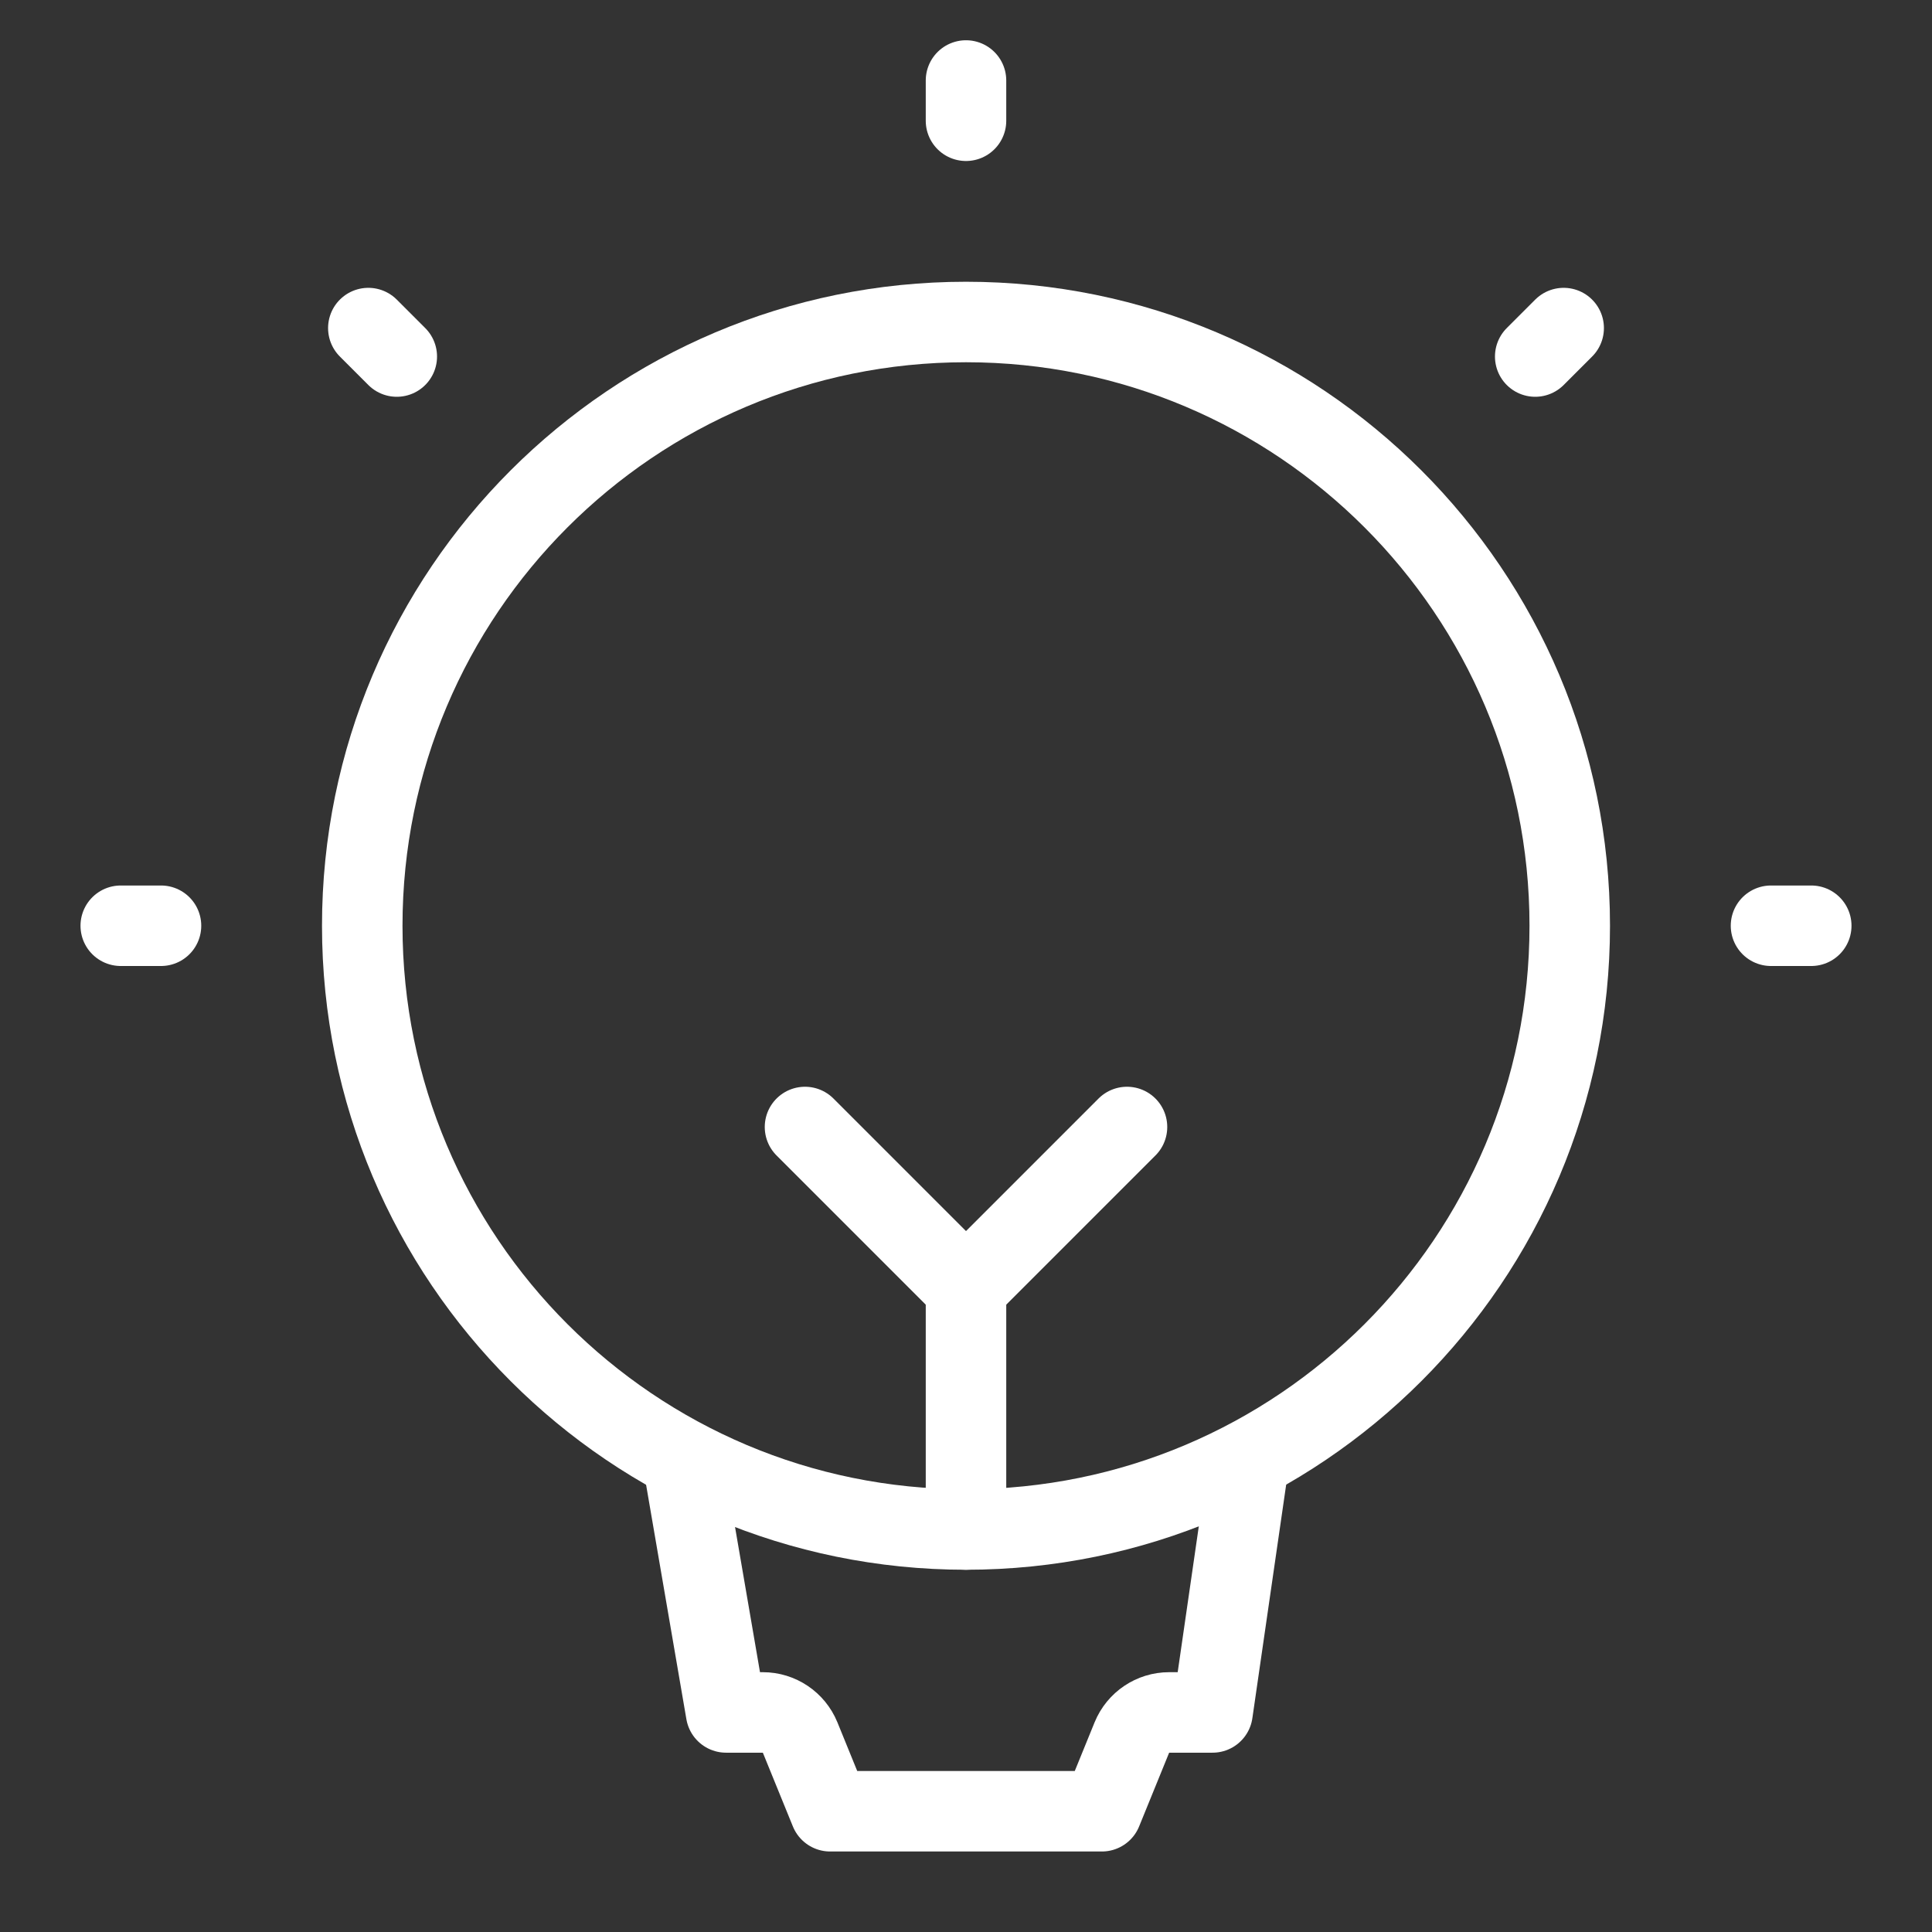
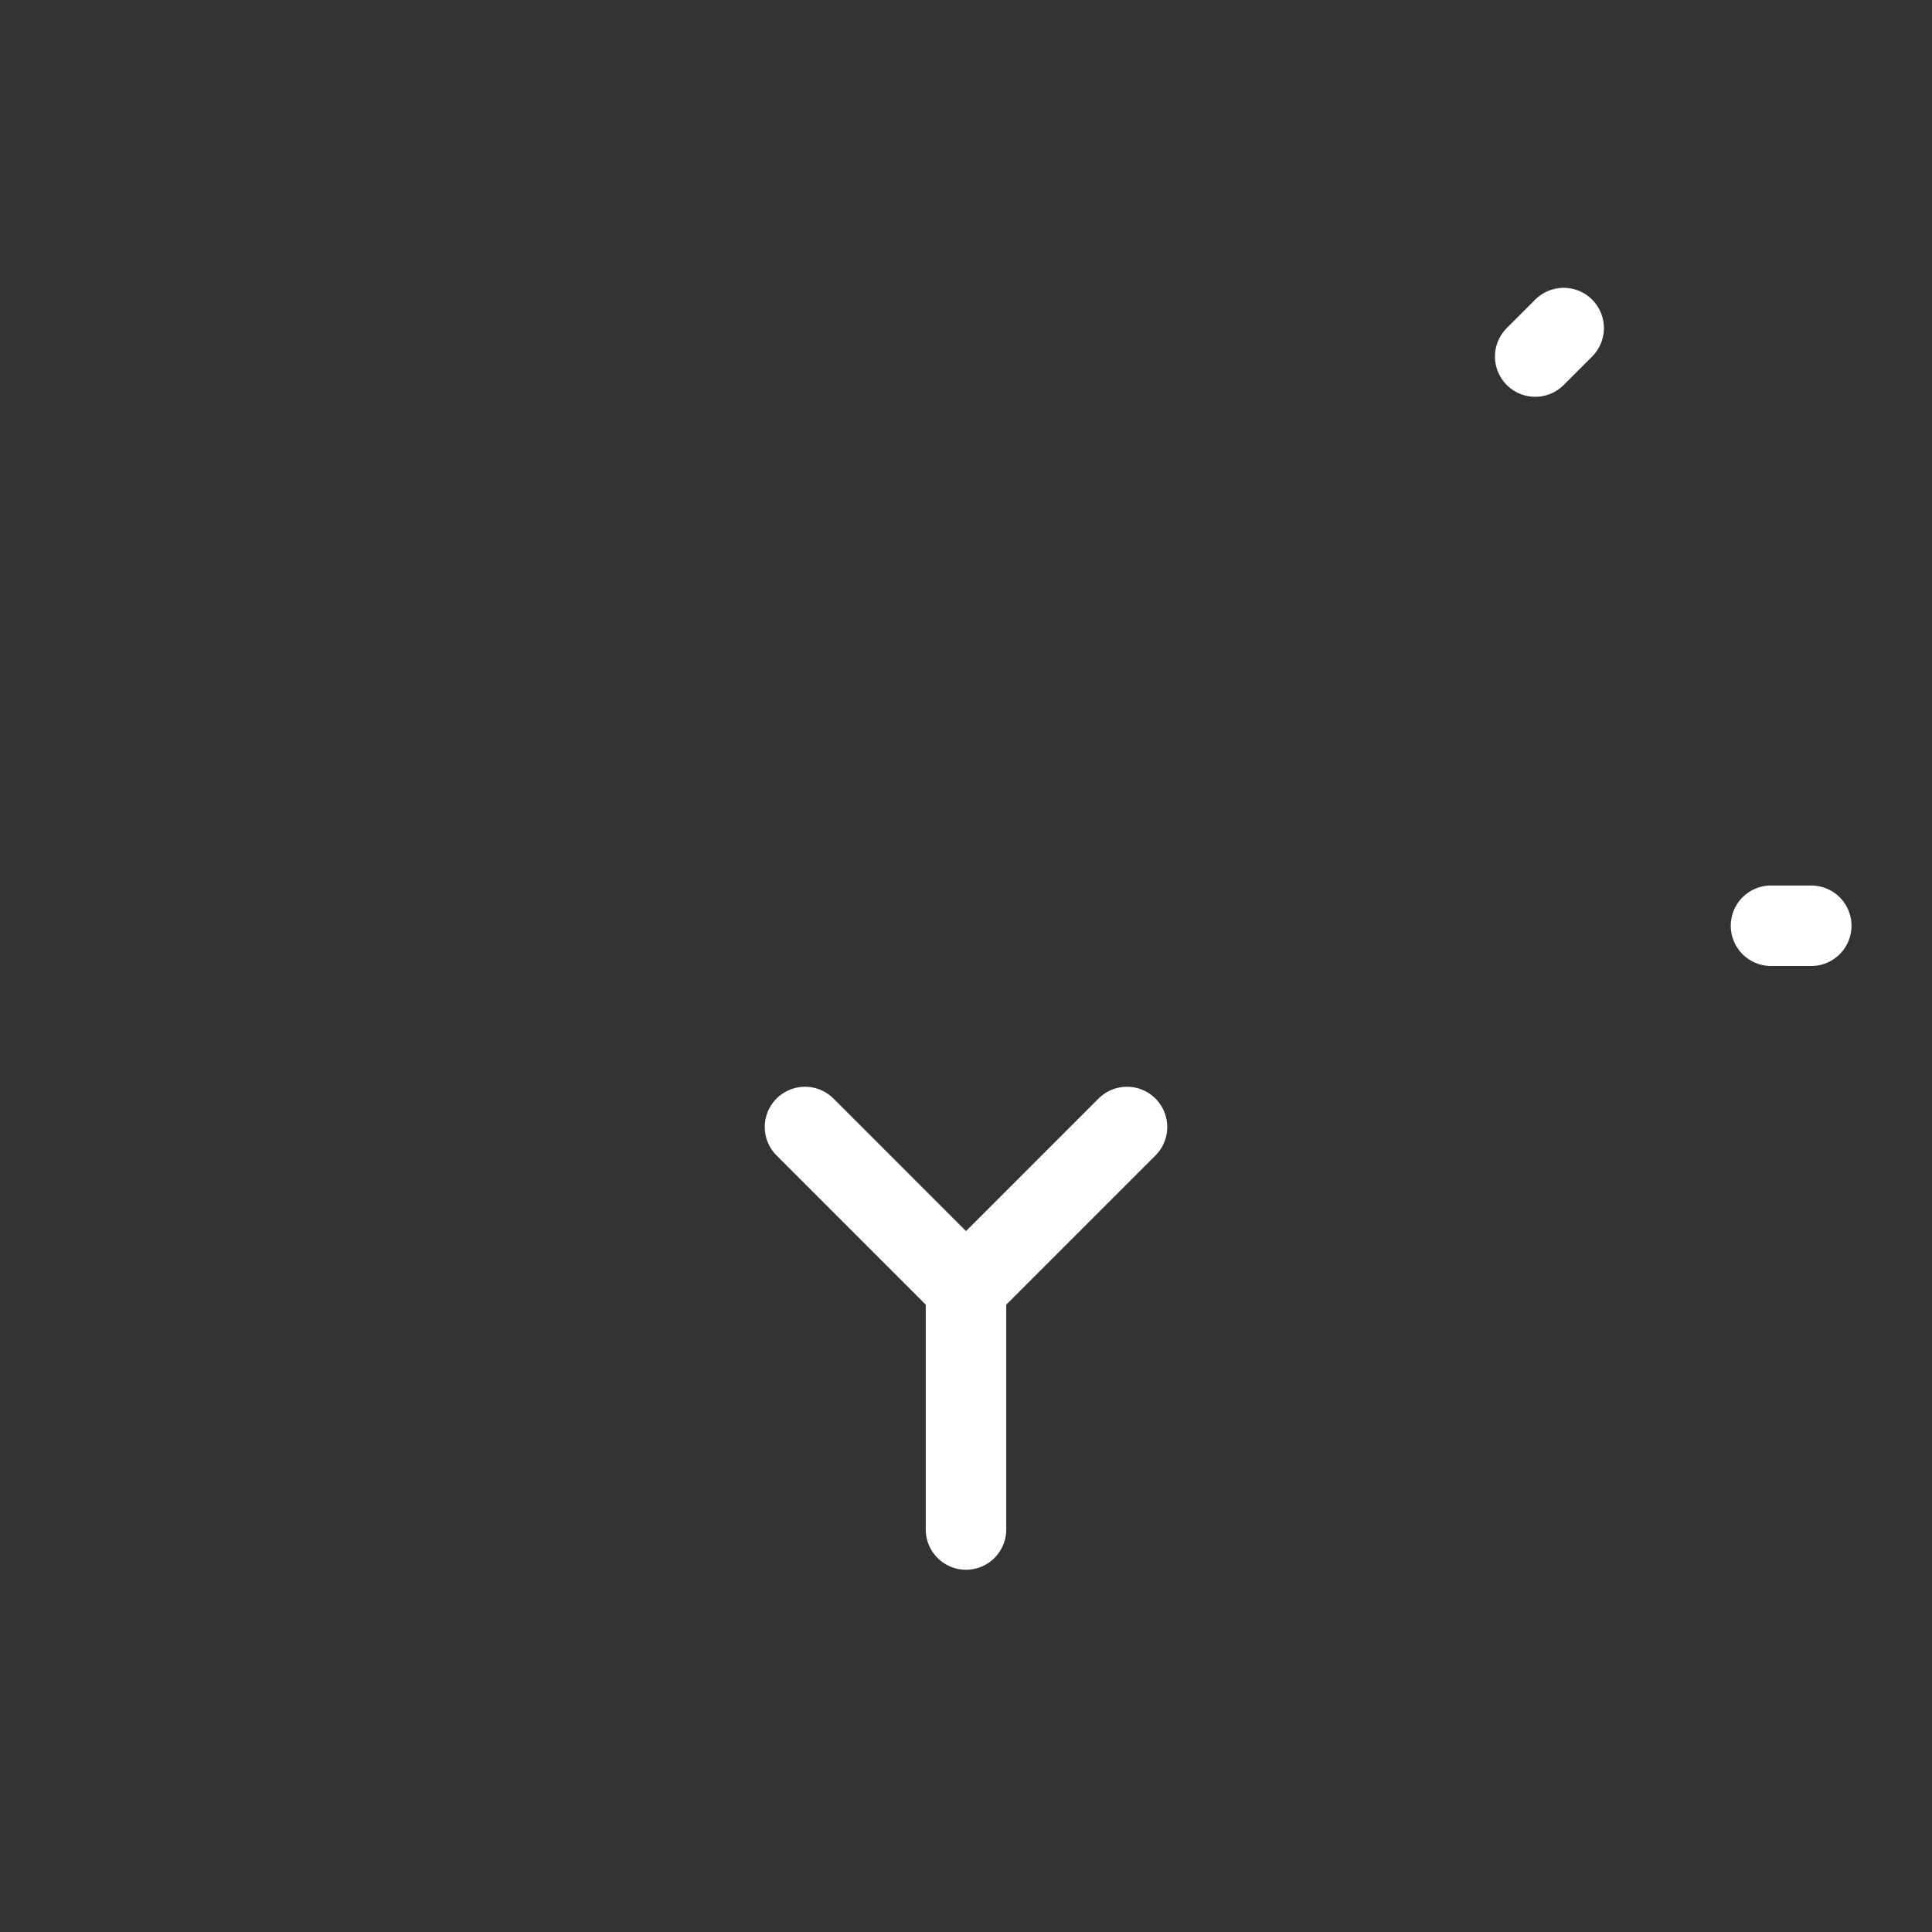
<svg xmlns="http://www.w3.org/2000/svg" height="48" width="48" viewBox="0 0 48 48">
  <rect x="0" y="0" width="48" height="48" fill="#333333" stroke="none" />
  <title>lightbulb</title>
  <g stroke-linecap="round" fill="#ffffff" stroke-linejoin="round" class="nc-icon-wrapper">
-     <path d="M24 2V3" stroke="#ffffff" stroke-width="2" data-color="color-2" fill="none" />
    <path d="M45 23L44 23" stroke="#ffffff" stroke-width="2" data-color="color-2" fill="none" />
-     <path d="M4 23L3 23" stroke="#ffffff" stroke-width="2" data-color="color-2" fill="none" />
    <path d="M38.849 8.151L38.142 8.858" stroke="#ffffff" stroke-width="2" data-color="color-2" fill="none" />
-     <path d="M9.858 8.858L9.151 8.151" stroke="#ffffff" stroke-width="2" data-color="color-2" fill="none" />
    <path d="M24 32V38" stroke="#ffffff" stroke-width="2" data-color="color-2" fill="none" data-cap="butt" />
-     <path d="M24 38C32.284 38 39 31.284 39 23C39 14.716 32.284 8 24 8C15.716 8 9 14.716 9 23C9 31.284 15.716 38 24 38Z" stroke="#ffffff" stroke-width="2" fill="none" />
-     <path d="M17 36.5L18.039 42.545H18.953C19.359 42.545 19.725 42.792 19.879 43.168L20.625 45H27.375L28.121 43.168C28.275 42.792 28.641 42.545 29.047 42.545H30.125L31 36.5" stroke="#ffffff" stroke-width="2" fill="none" data-cap="butt" />
    <path d="M20 28L24 32L28 28" stroke="#ffffff" stroke-width="2" data-color="color-2" fill="none" />
  </g>
</svg>